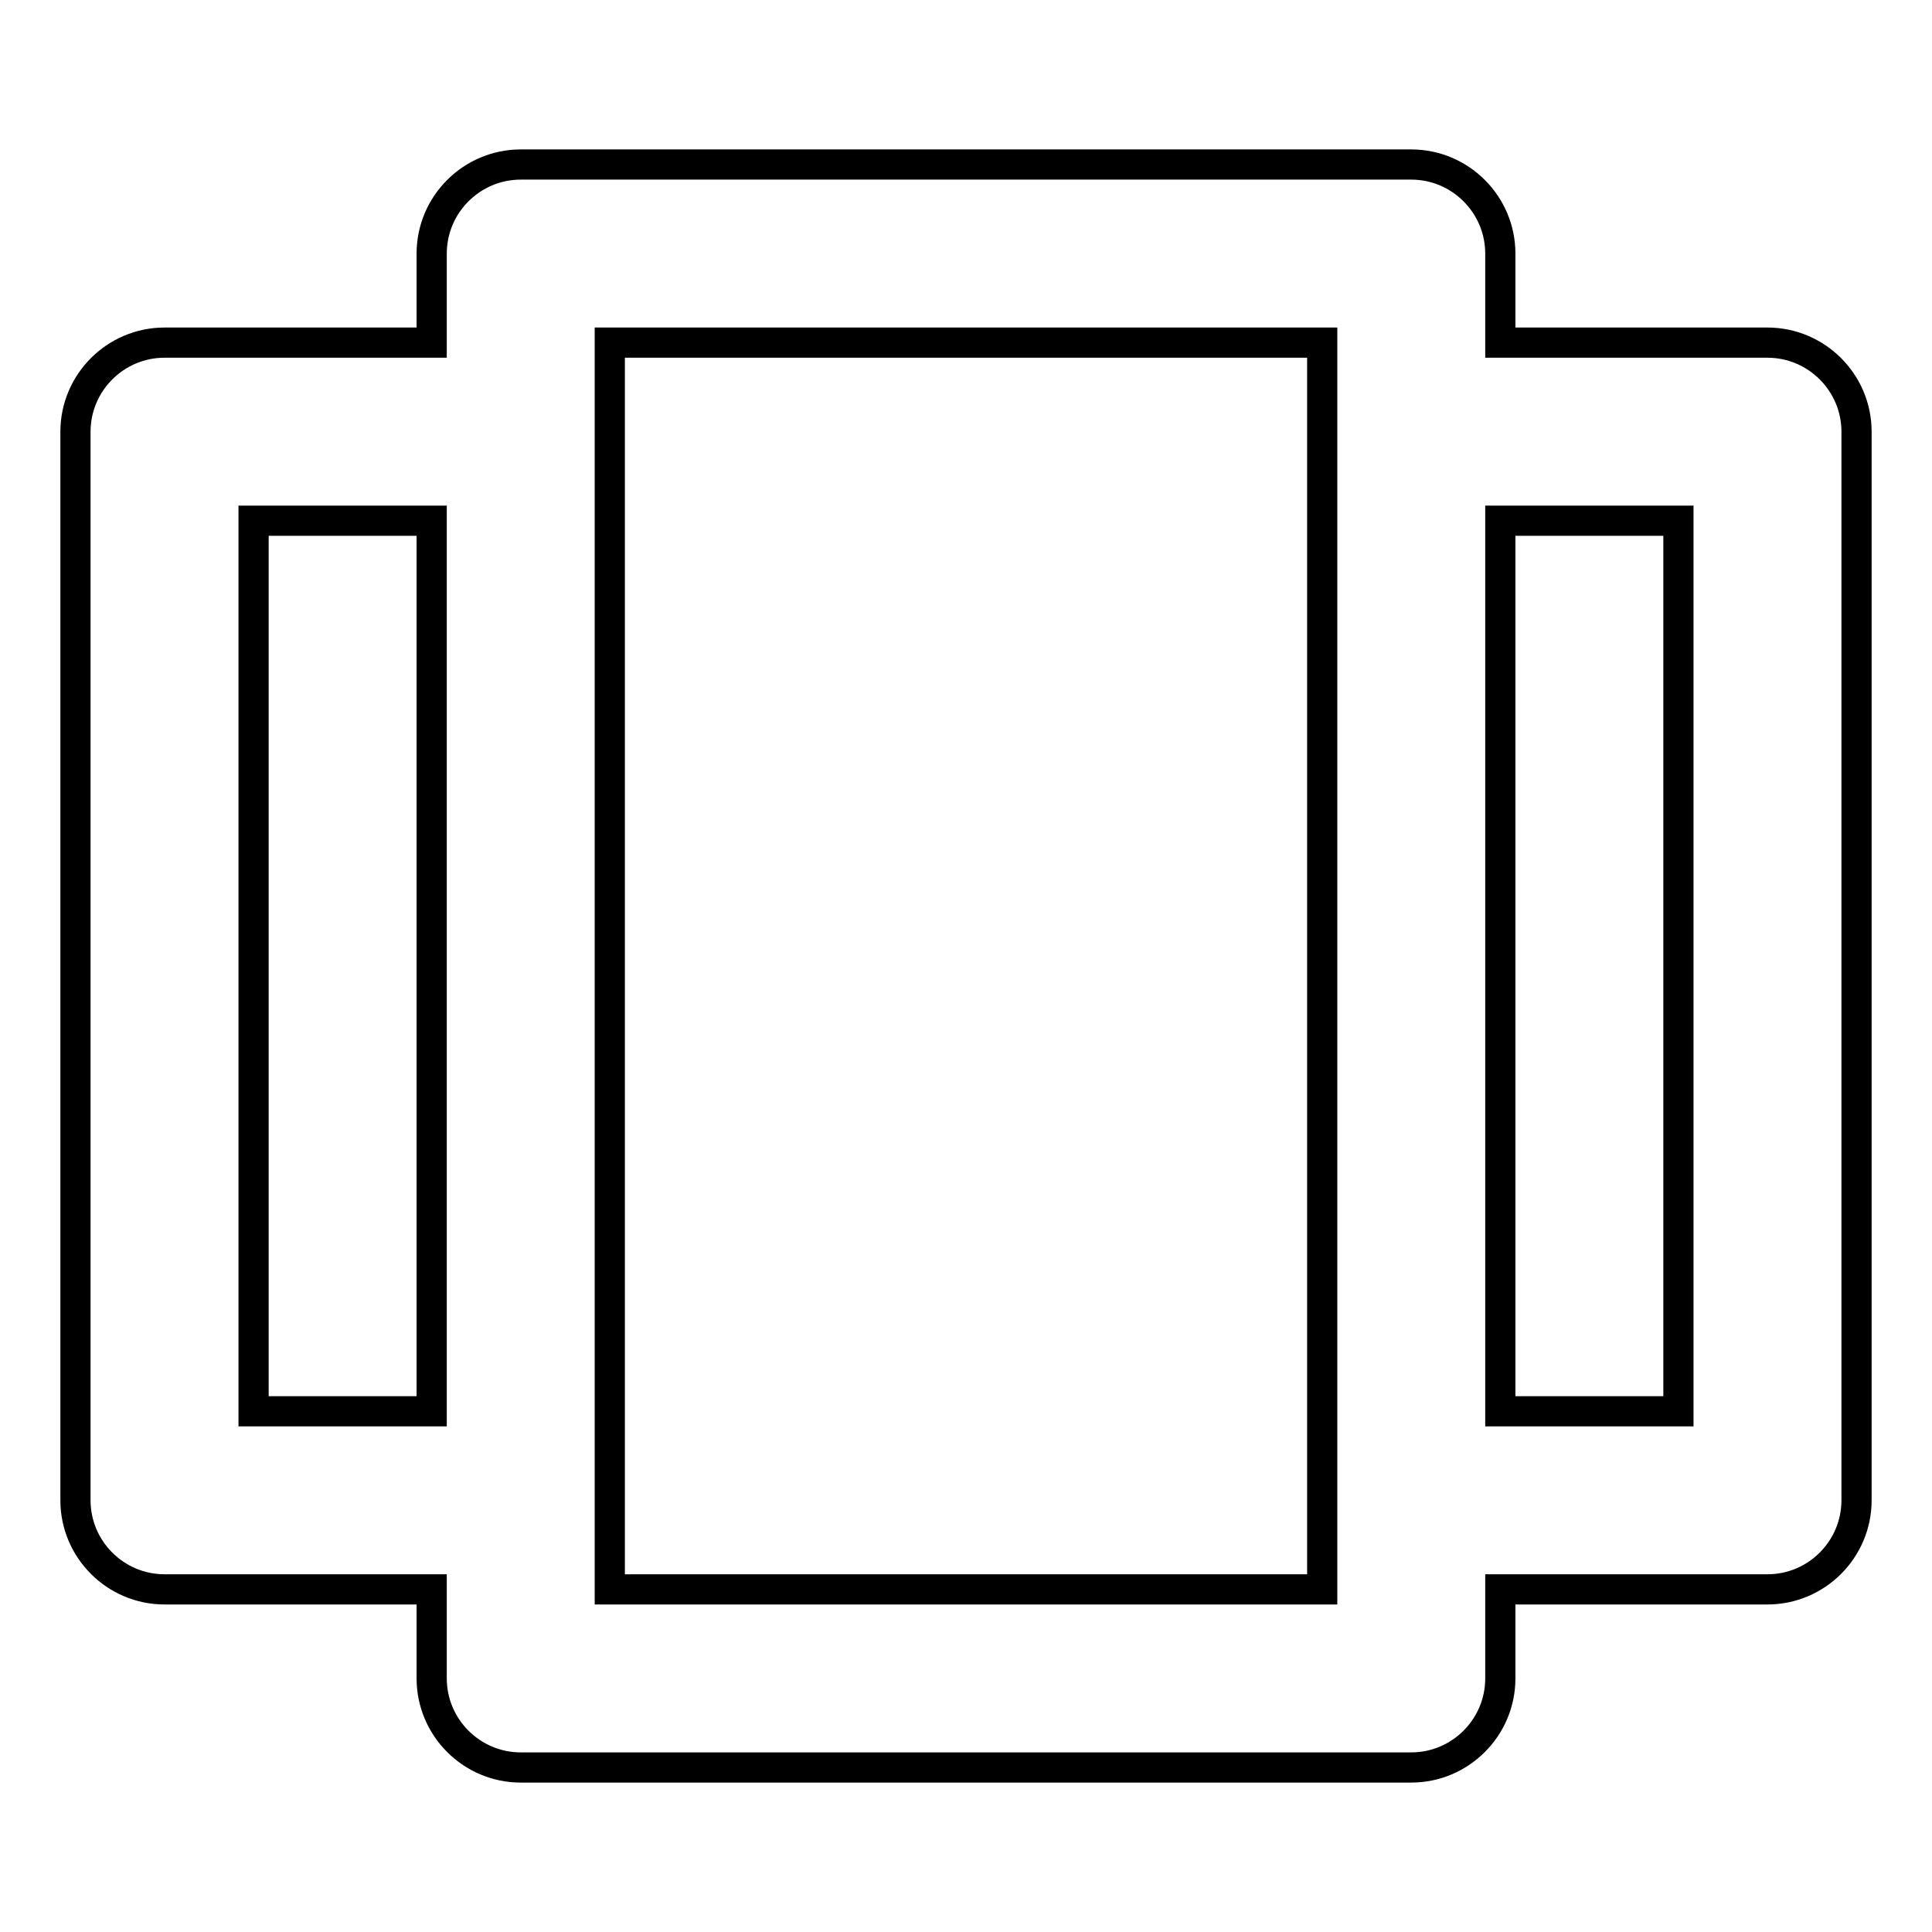
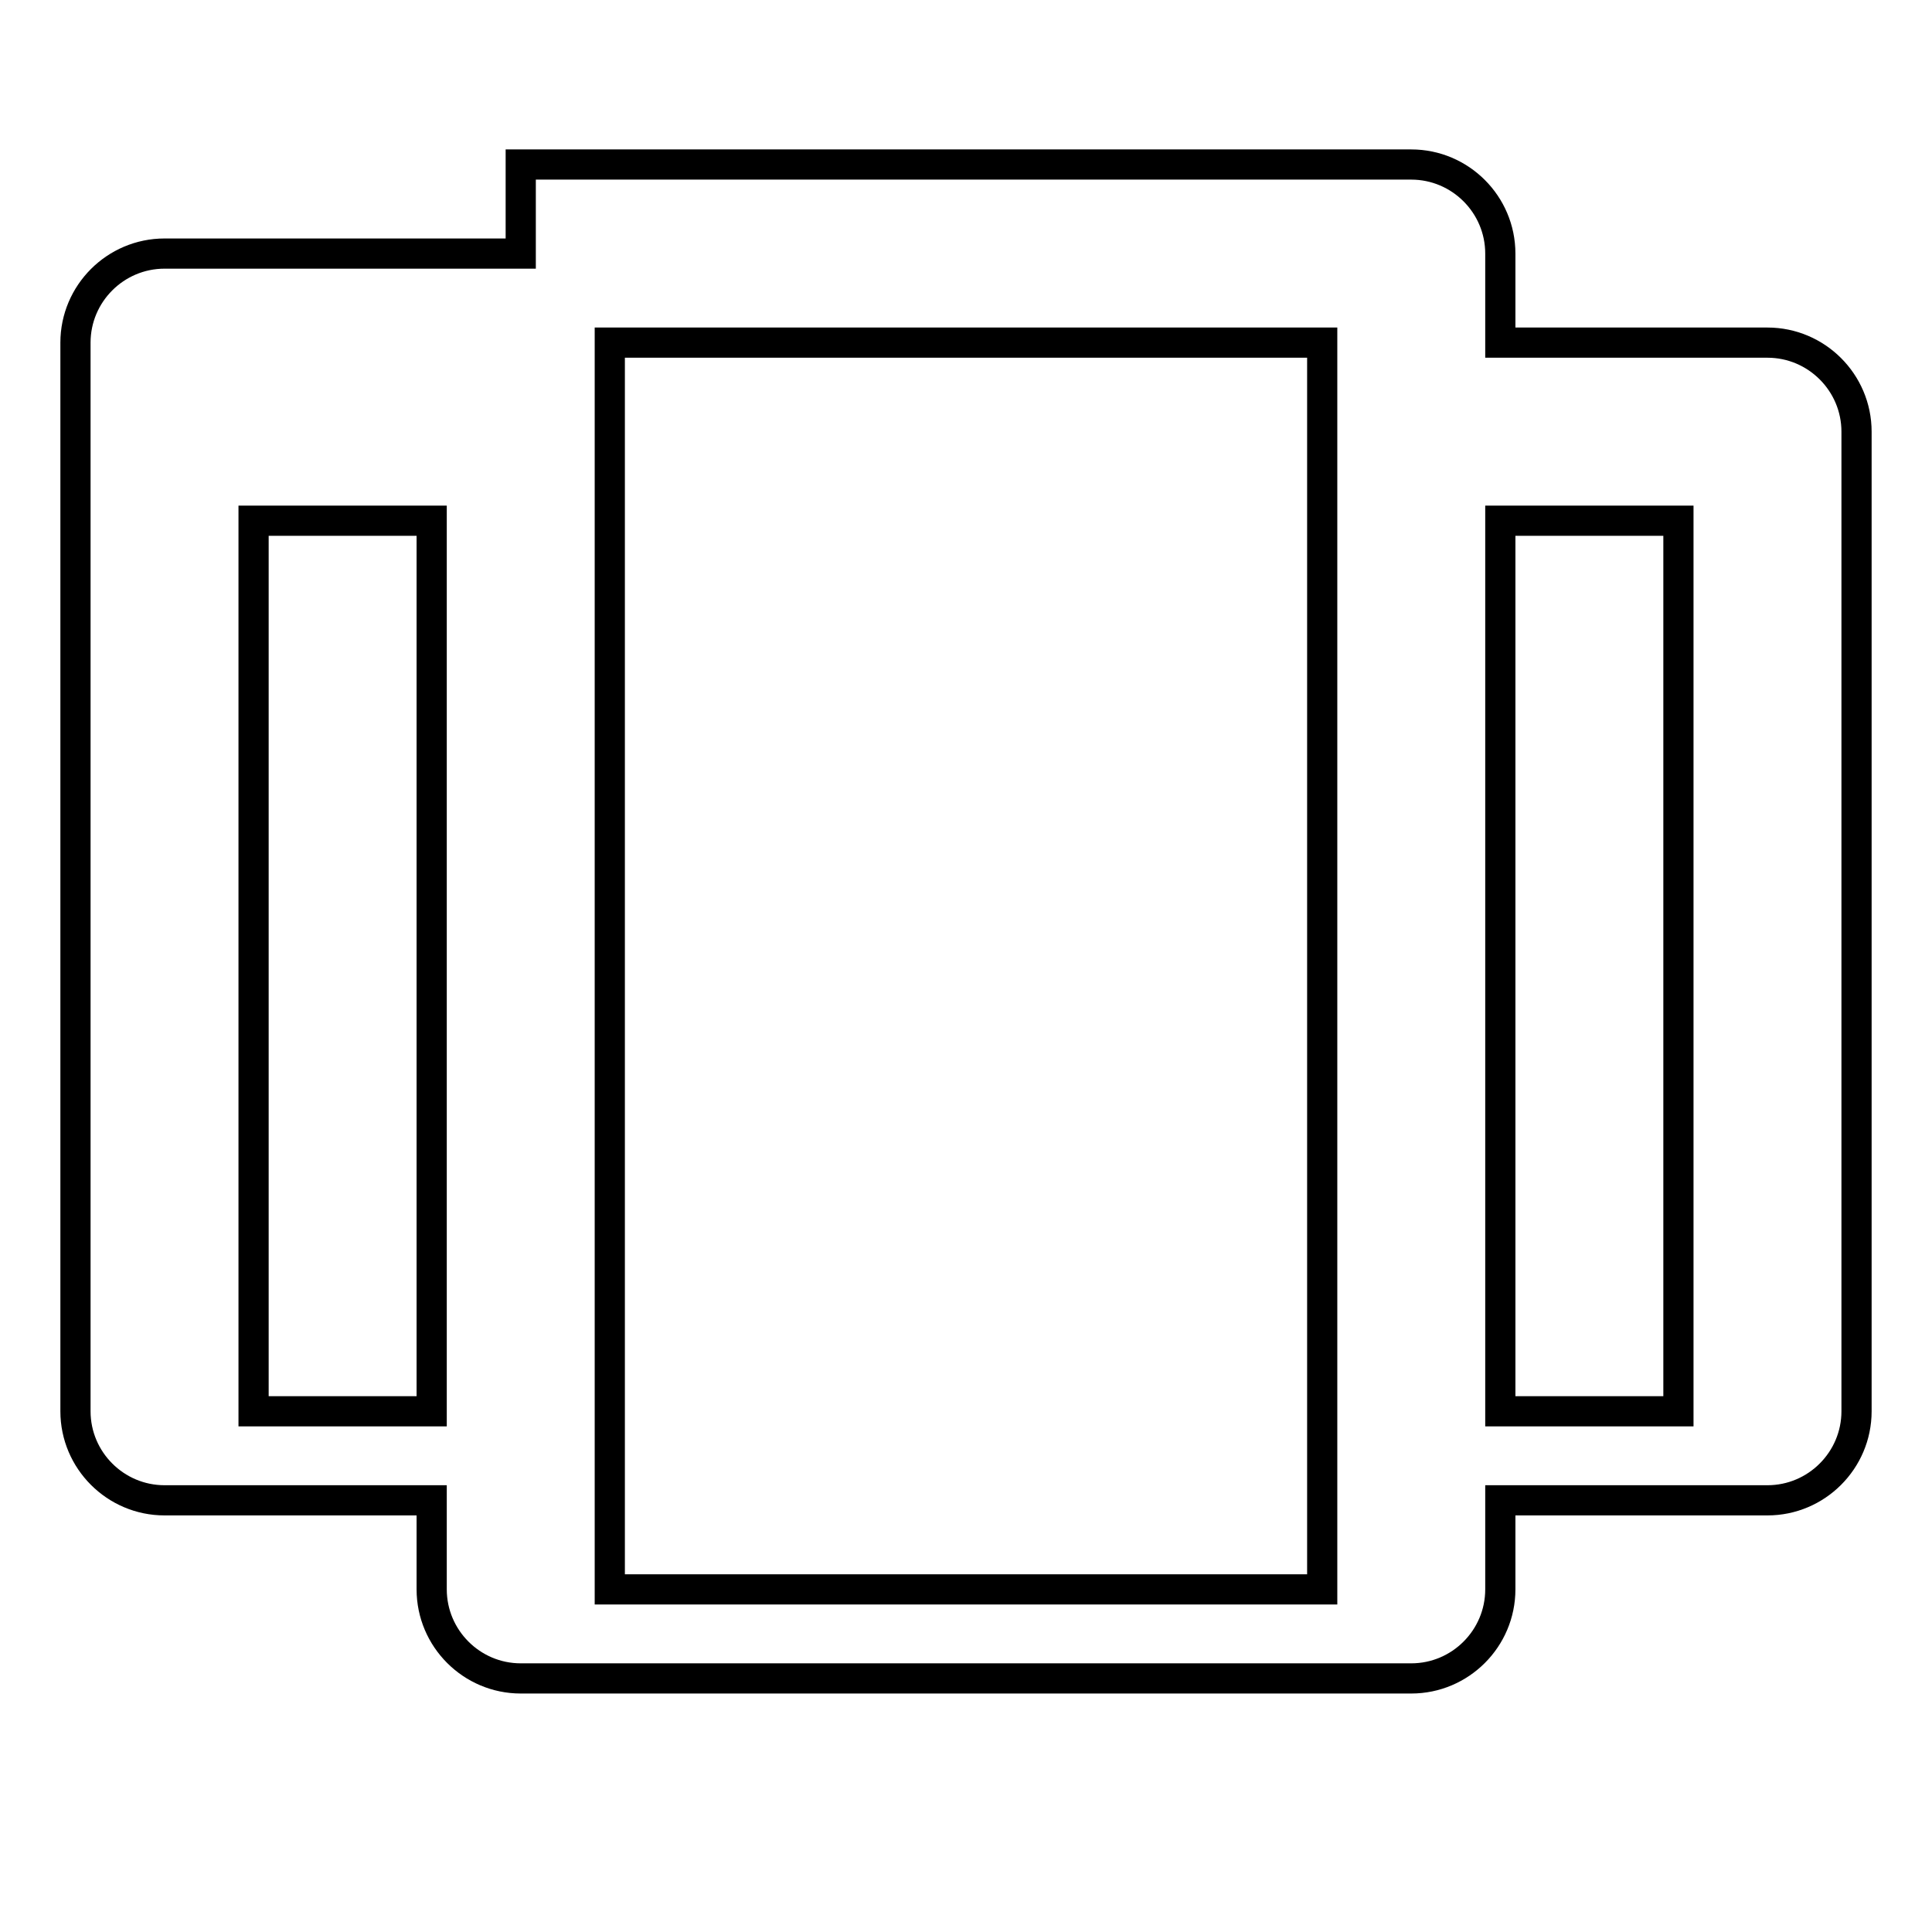
<svg xmlns="http://www.w3.org/2000/svg" version="1.1" x="0px" y="0px" viewBox="0 0 256 256" enable-background="new 0 0 256 256" xml:space="preserve">
  <g>
-     <path stroke-width="4" fill-opacity="0" stroke="#000000" d="M234.2,45.4h-35.4V33.6c0-6.5-5.3-11.8-11.8-11.8l0,0H69c-6.5,0-11.8,5.3-11.8,11.8l0,0v11.8H21.8 c-6.5,0-11.8,5.3-11.8,11.8v141.6c0,6.5,5.3,11.8,11.8,11.8l0,0h35.4v11.8c0,6.5,5.3,11.8,11.8,11.8l0,0h118 c6.5,0,11.8-5.3,11.8-11.8l0,0v-11.8h35.4c6.5,0,11.8-5.3,11.8-11.8l0,0V57.2C246,50.7,240.7,45.4,234.2,45.4L234.2,45.4z  M57.2,187H33.6V69h23.6V187z M175.2,210.6H80.8V45.4h94.4V210.6L175.2,210.6z M222.4,187h-23.6V69h23.6V187z" />
+     <path stroke-width="4" fill-opacity="0" stroke="#000000" d="M234.2,45.4h-35.4V33.6c0-6.5-5.3-11.8-11.8-11.8l0,0H69l0,0v11.8H21.8 c-6.5,0-11.8,5.3-11.8,11.8v141.6c0,6.5,5.3,11.8,11.8,11.8l0,0h35.4v11.8c0,6.5,5.3,11.8,11.8,11.8l0,0h118 c6.5,0,11.8-5.3,11.8-11.8l0,0v-11.8h35.4c6.5,0,11.8-5.3,11.8-11.8l0,0V57.2C246,50.7,240.7,45.4,234.2,45.4L234.2,45.4z  M57.2,187H33.6V69h23.6V187z M175.2,210.6H80.8V45.4h94.4V210.6L175.2,210.6z M222.4,187h-23.6V69h23.6V187z" />
  </g>
</svg>